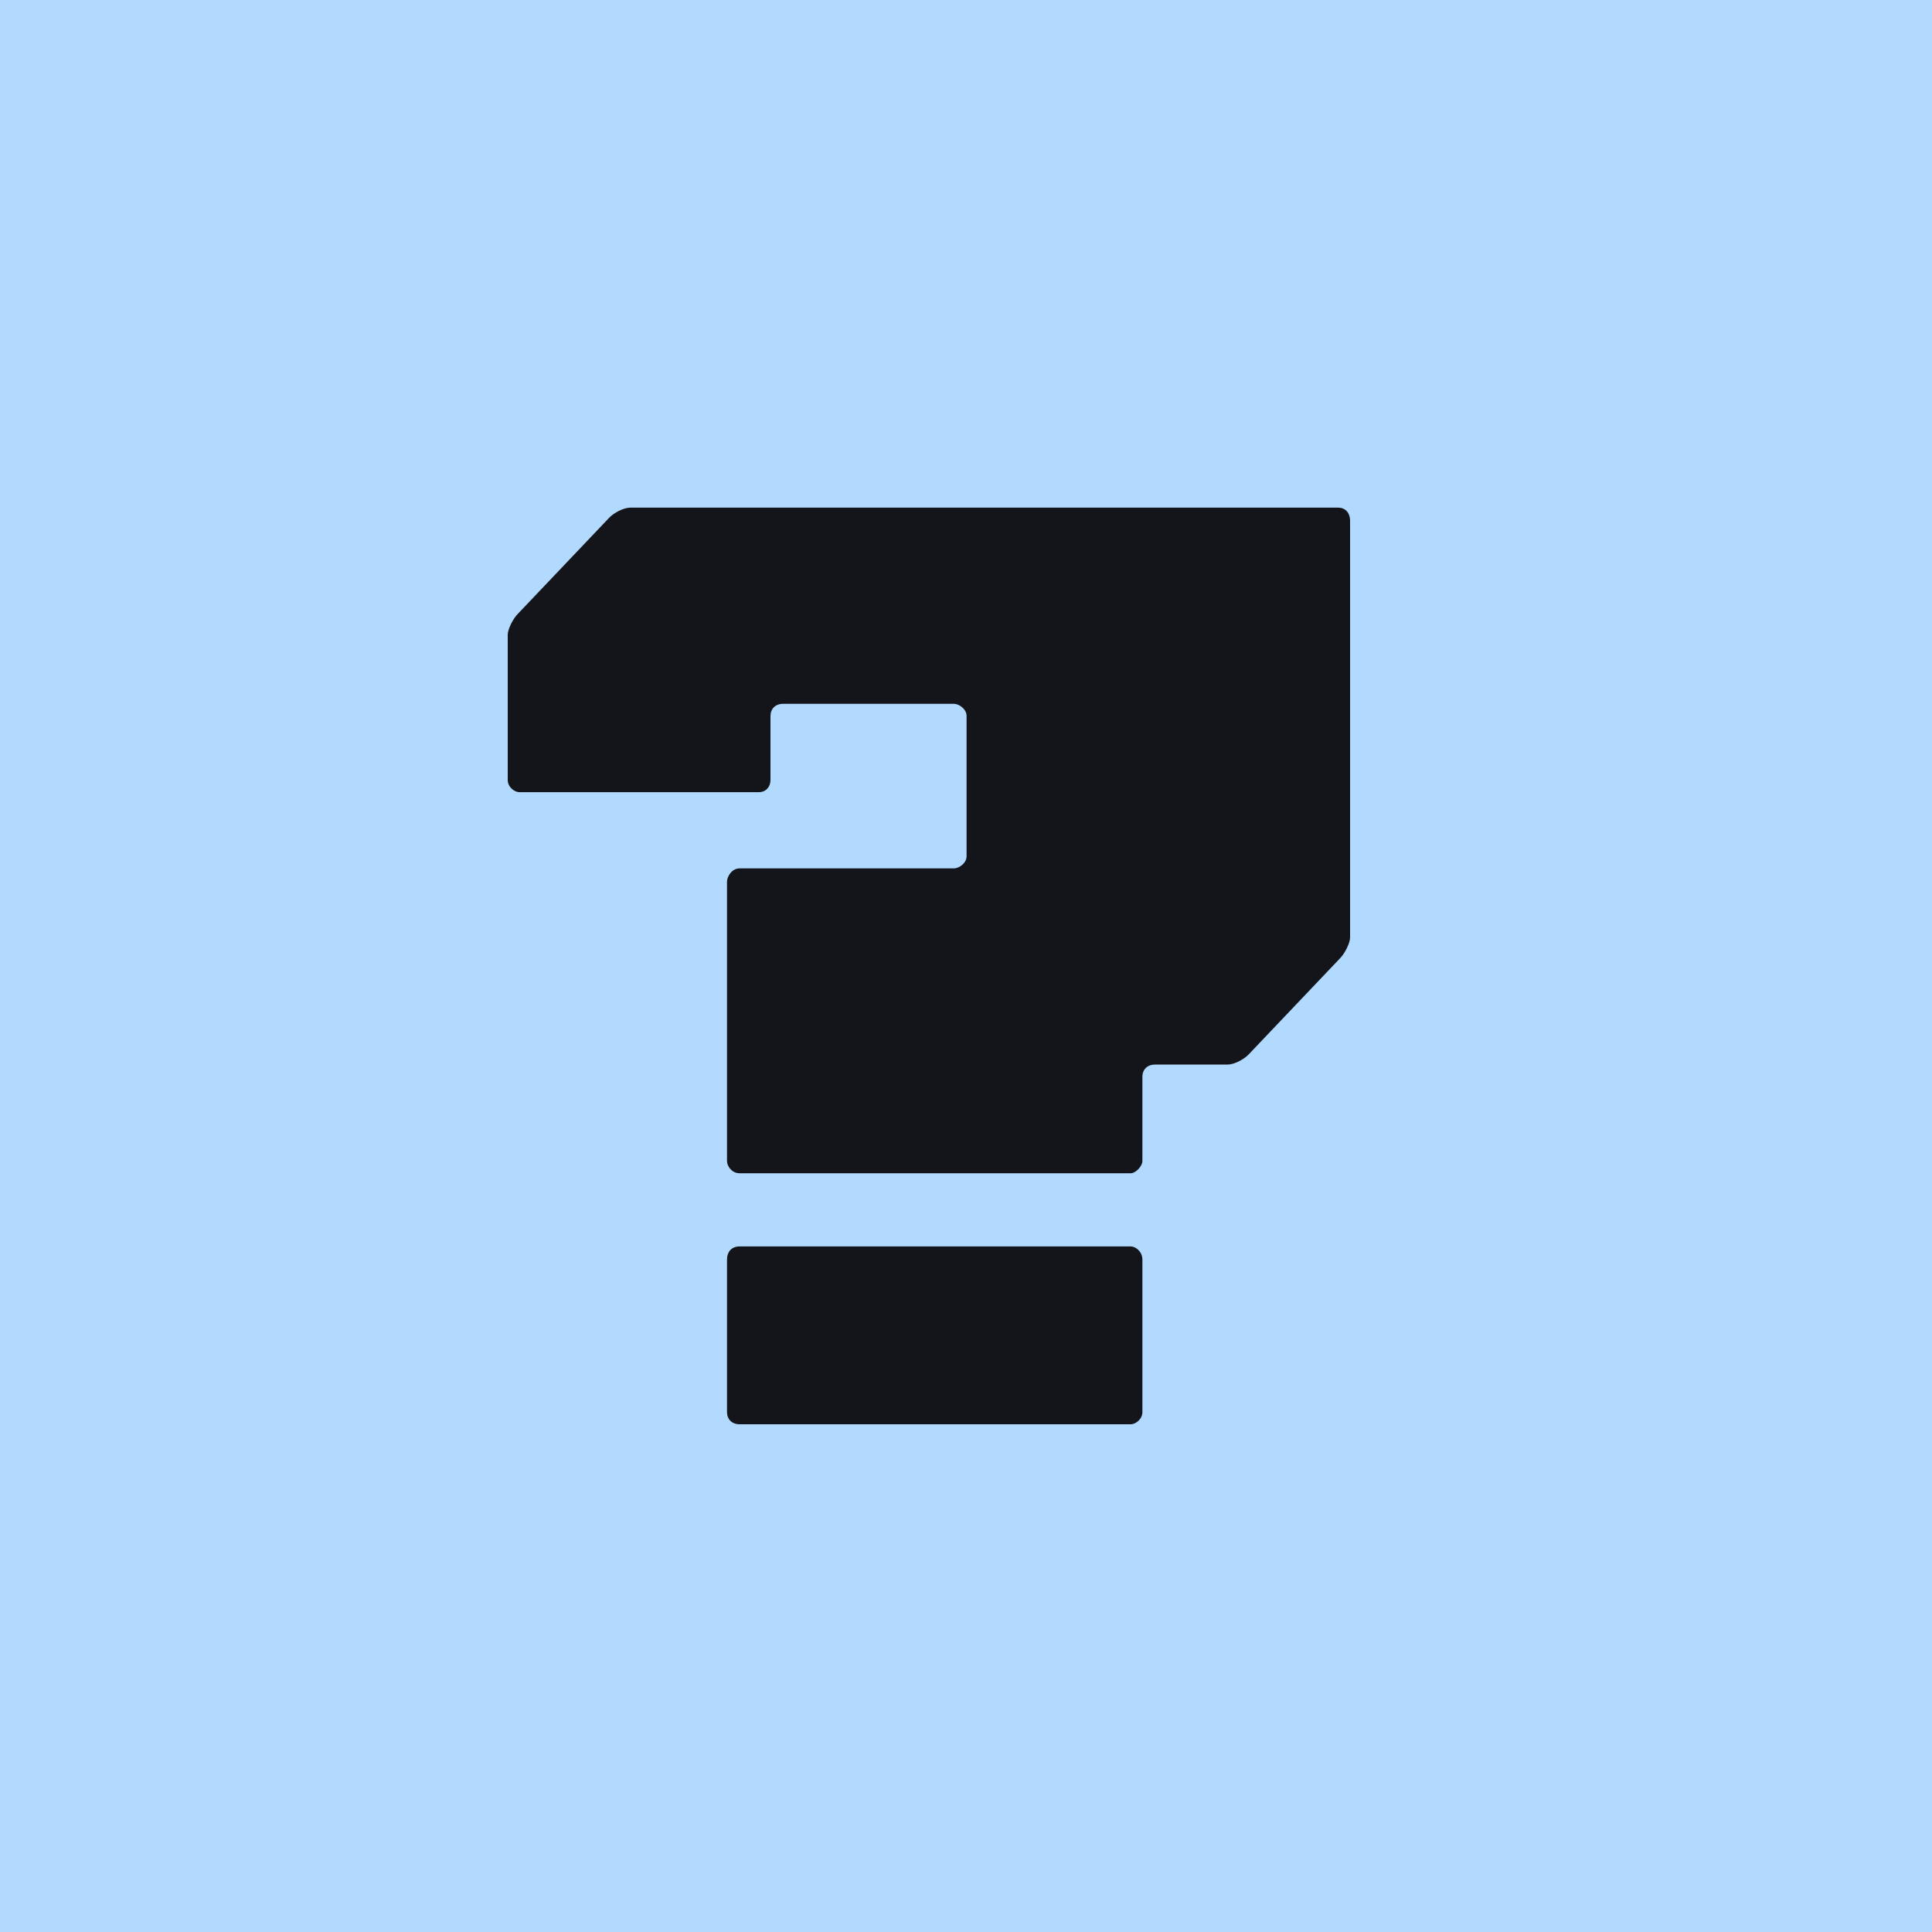
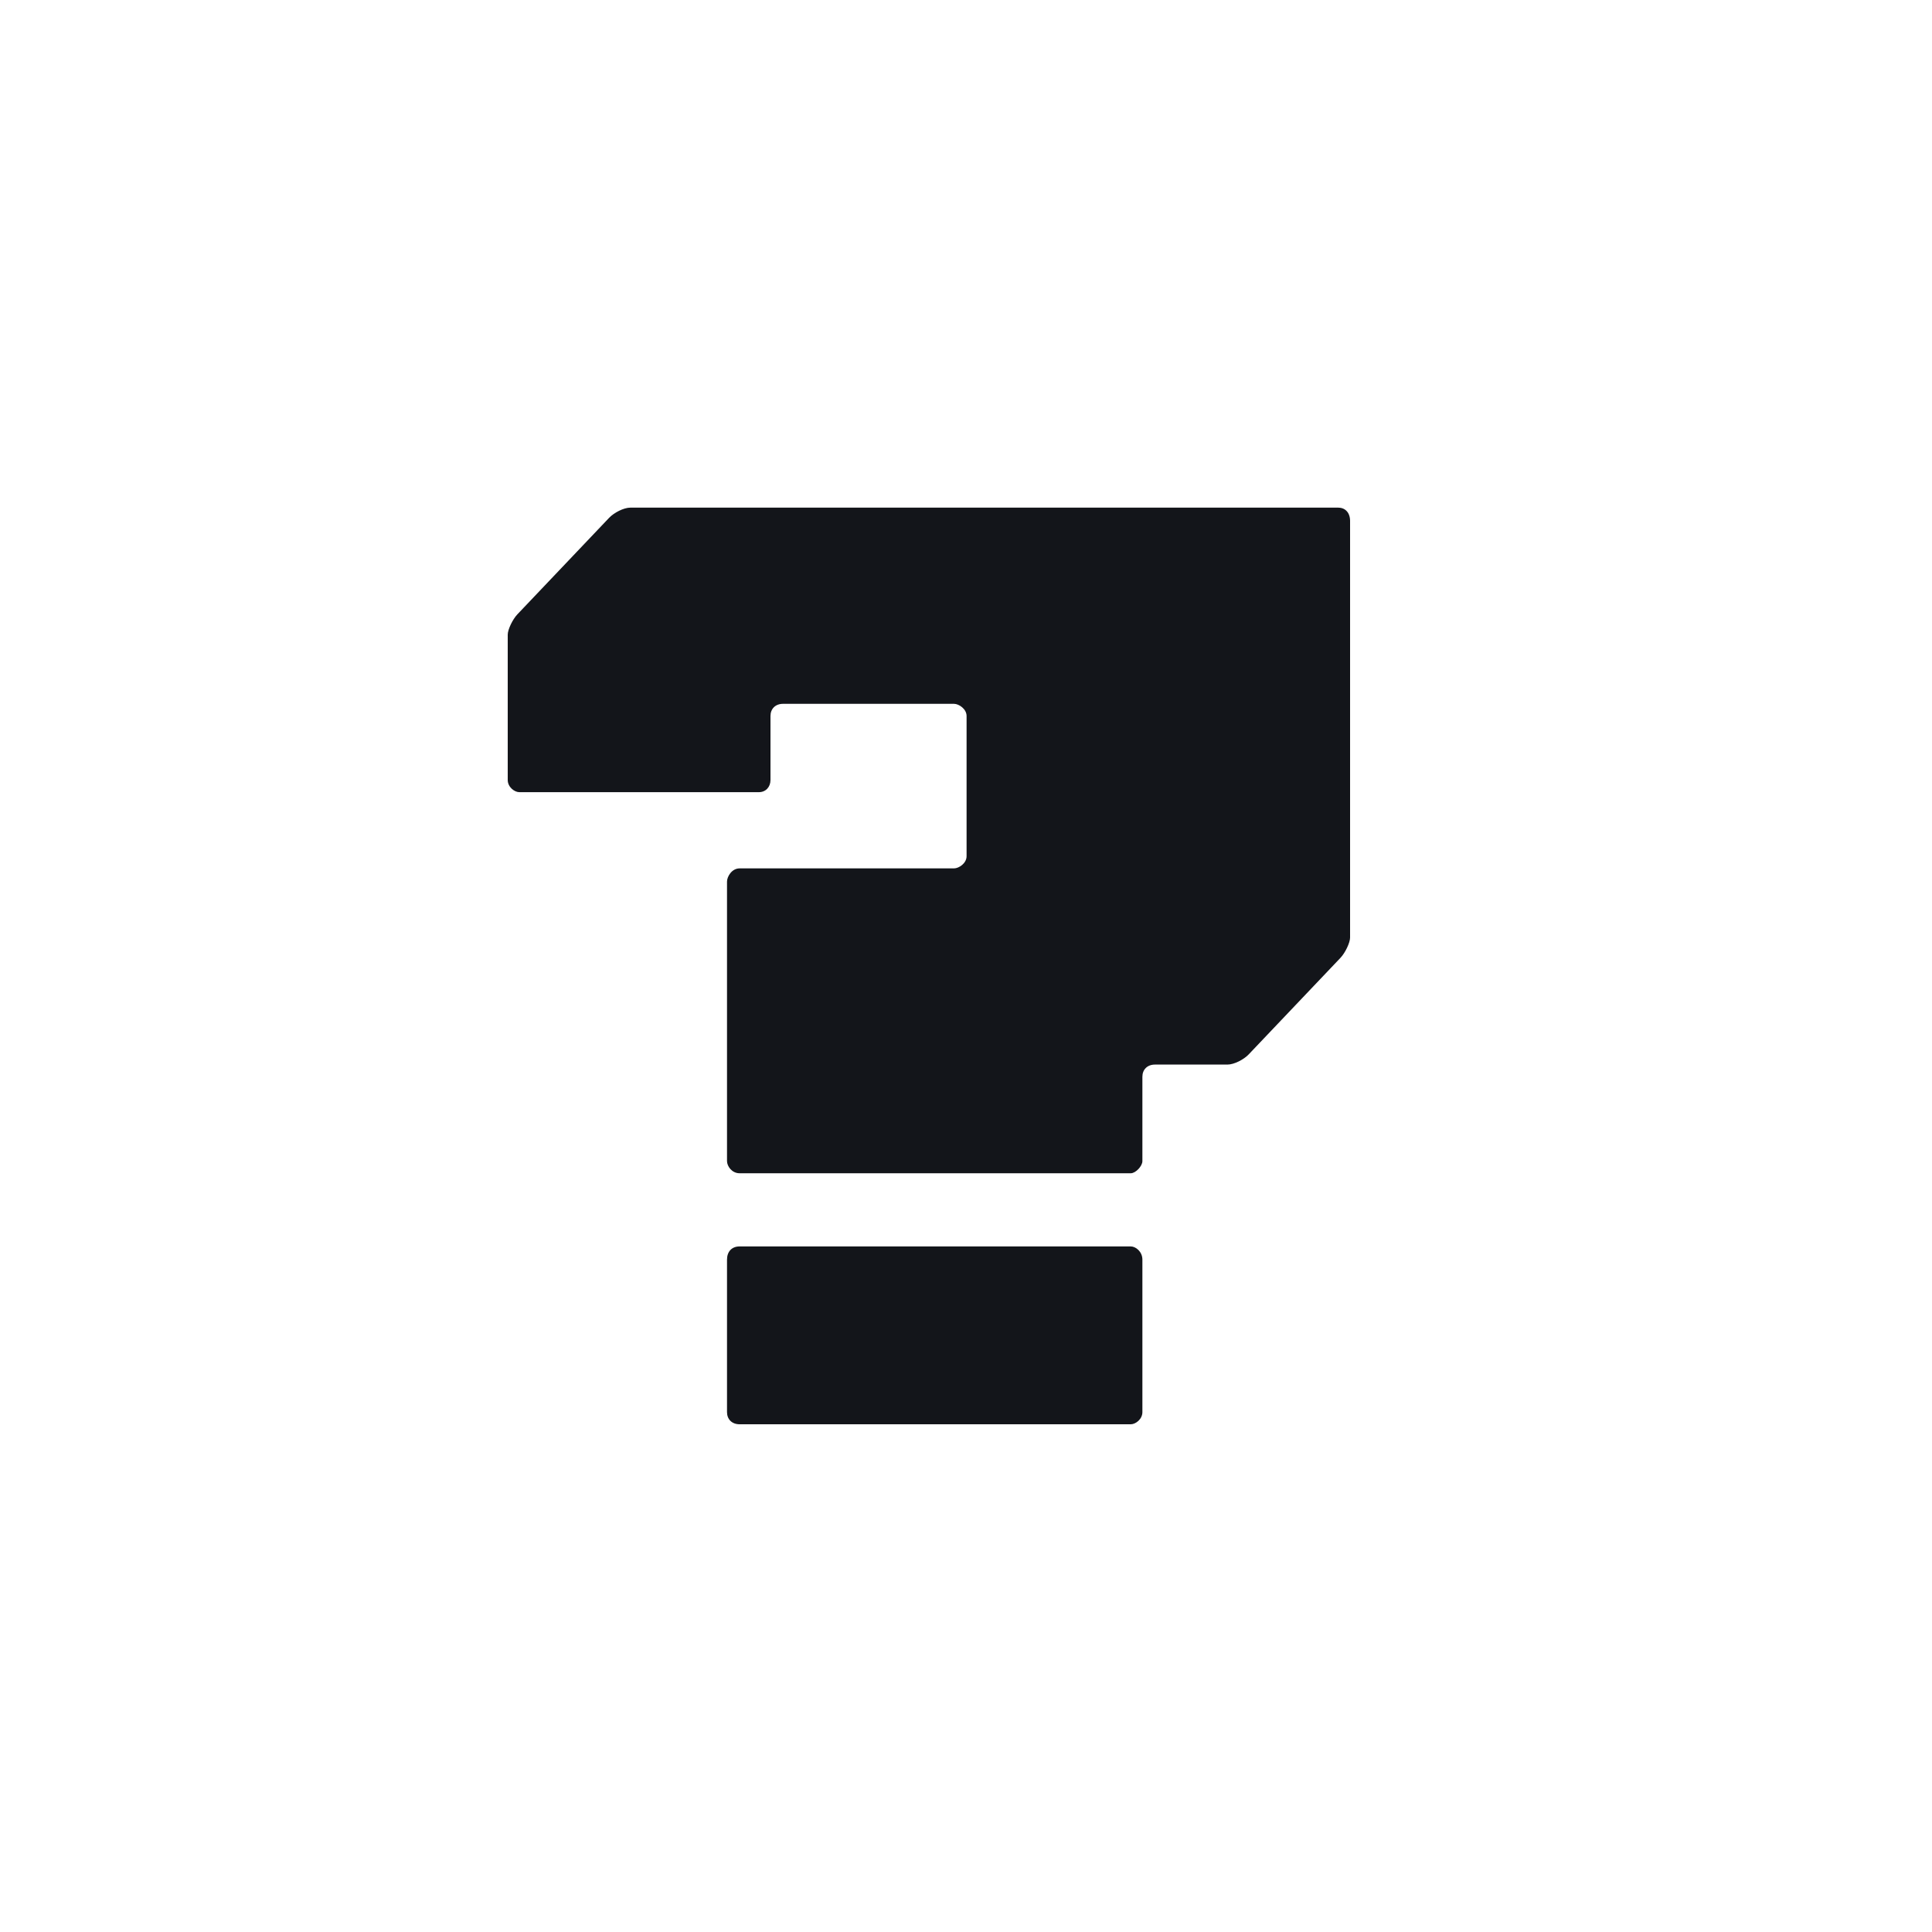
<svg xmlns="http://www.w3.org/2000/svg" id="_レイヤー_2" viewBox="0 0 400 400">
  <defs>
    <style>.cls-1{fill:#13151a;}.cls-1,.cls-2{stroke-width:0px;}.cls-2{fill:#b2daff;}</style>
  </defs>
  <g id="_レイヤー_1-2">
-     <rect class="cls-2" width="400" height="400" />
    <path class="cls-1" d="m277.12,105.11c1.4,0,2.4,1.05,2.4,2.74v86.26c0,1.05-1,3.16-2,4.21l-19,19.99c-1,1.05-3,2.1-4.4,2.1h-15c-1.6,0-2.6,1.05-2.6,2.52v17.46c0,1.05-1.4,2.52-2.4,2.52h-81c-1.6,0-2.6-1.47-2.6-2.52v-57.86c0-1.05,1-2.74,2.6-2.74h44.4c1,0,2.6-1.05,2.6-2.52v-29.03c0-1.47-1.6-2.52-2.6-2.52h-35.4c-1.6,0-2.6,1.05-2.6,2.52v13.25c0,1.47-1,2.52-2.4,2.52h-49.6c-1,0-2.4-1.05-2.4-2.52v-30.09c0-1.05,1-3.16,2-4.21l19-19.99c1-1.05,3-2.1,4.4-2.1h146.6Zm-126.6,155.69c0-1.68,1-2.74,2.6-2.74h81c1,0,2.4,1.05,2.4,2.74v31.56c0,1.47-1.4,2.52-2.4,2.52h-81c-1.6,0-2.6-1.05-2.6-2.52v-31.56Z" />
  </g>
</svg>